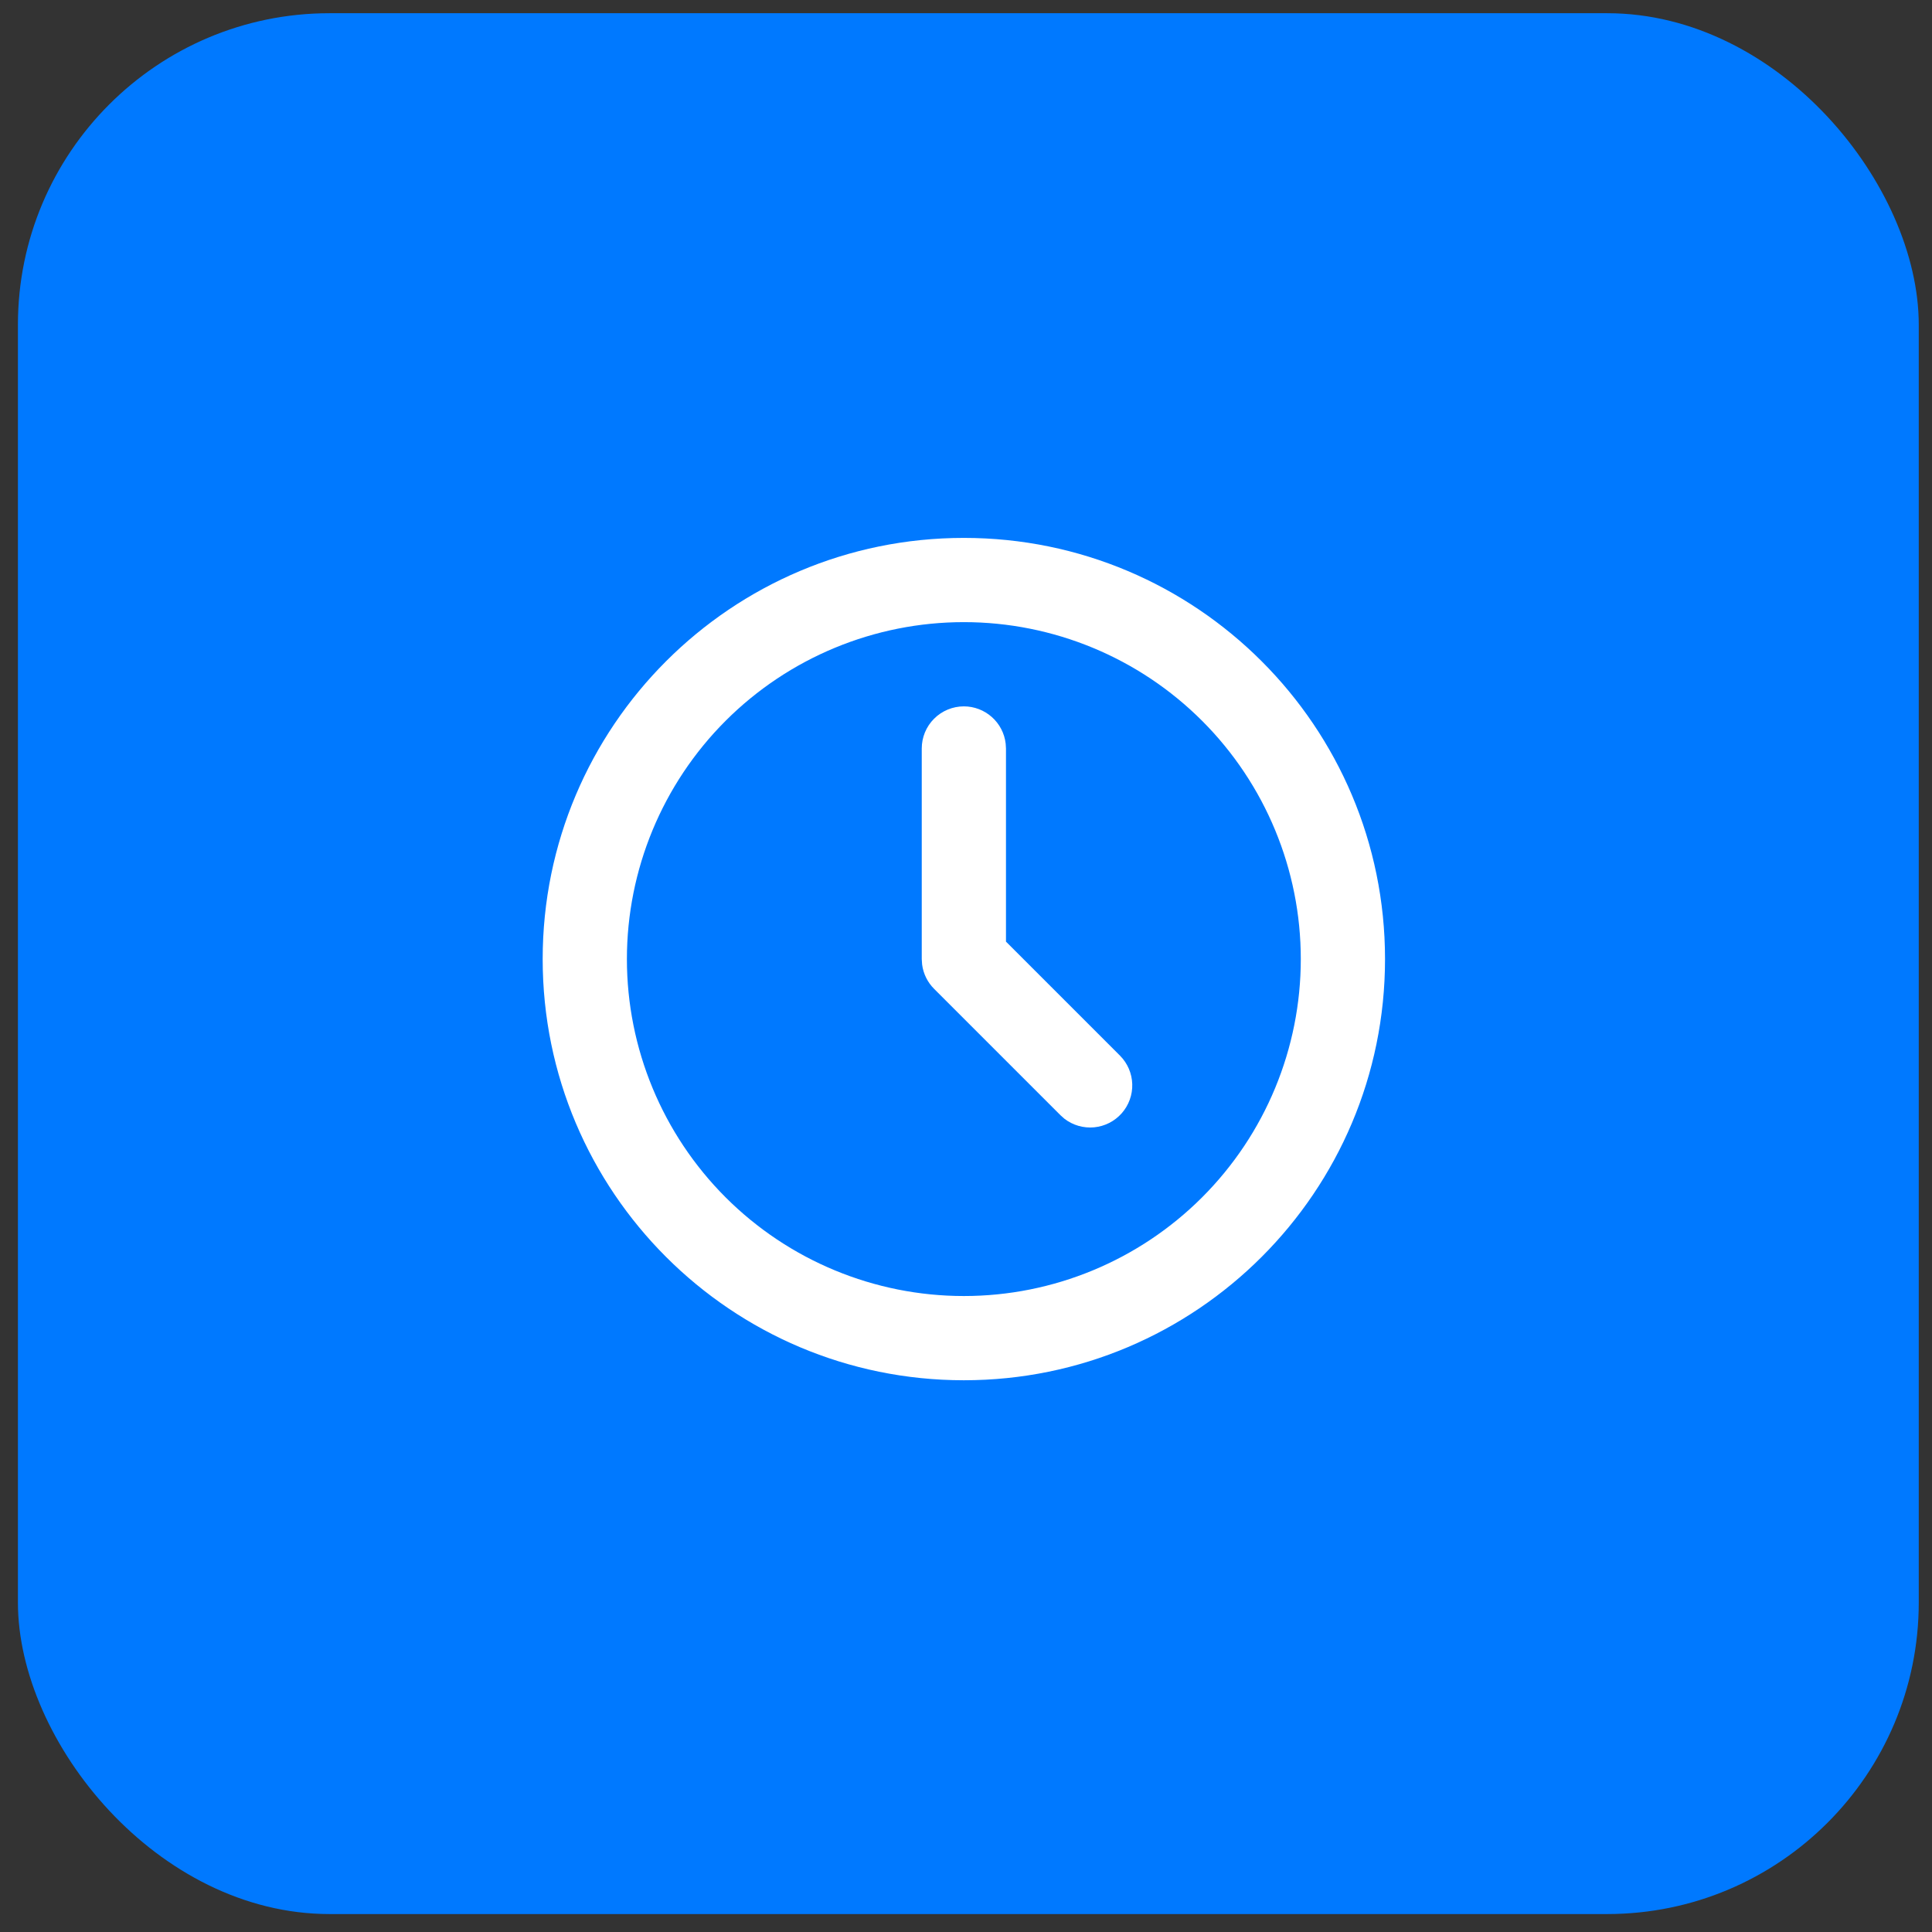
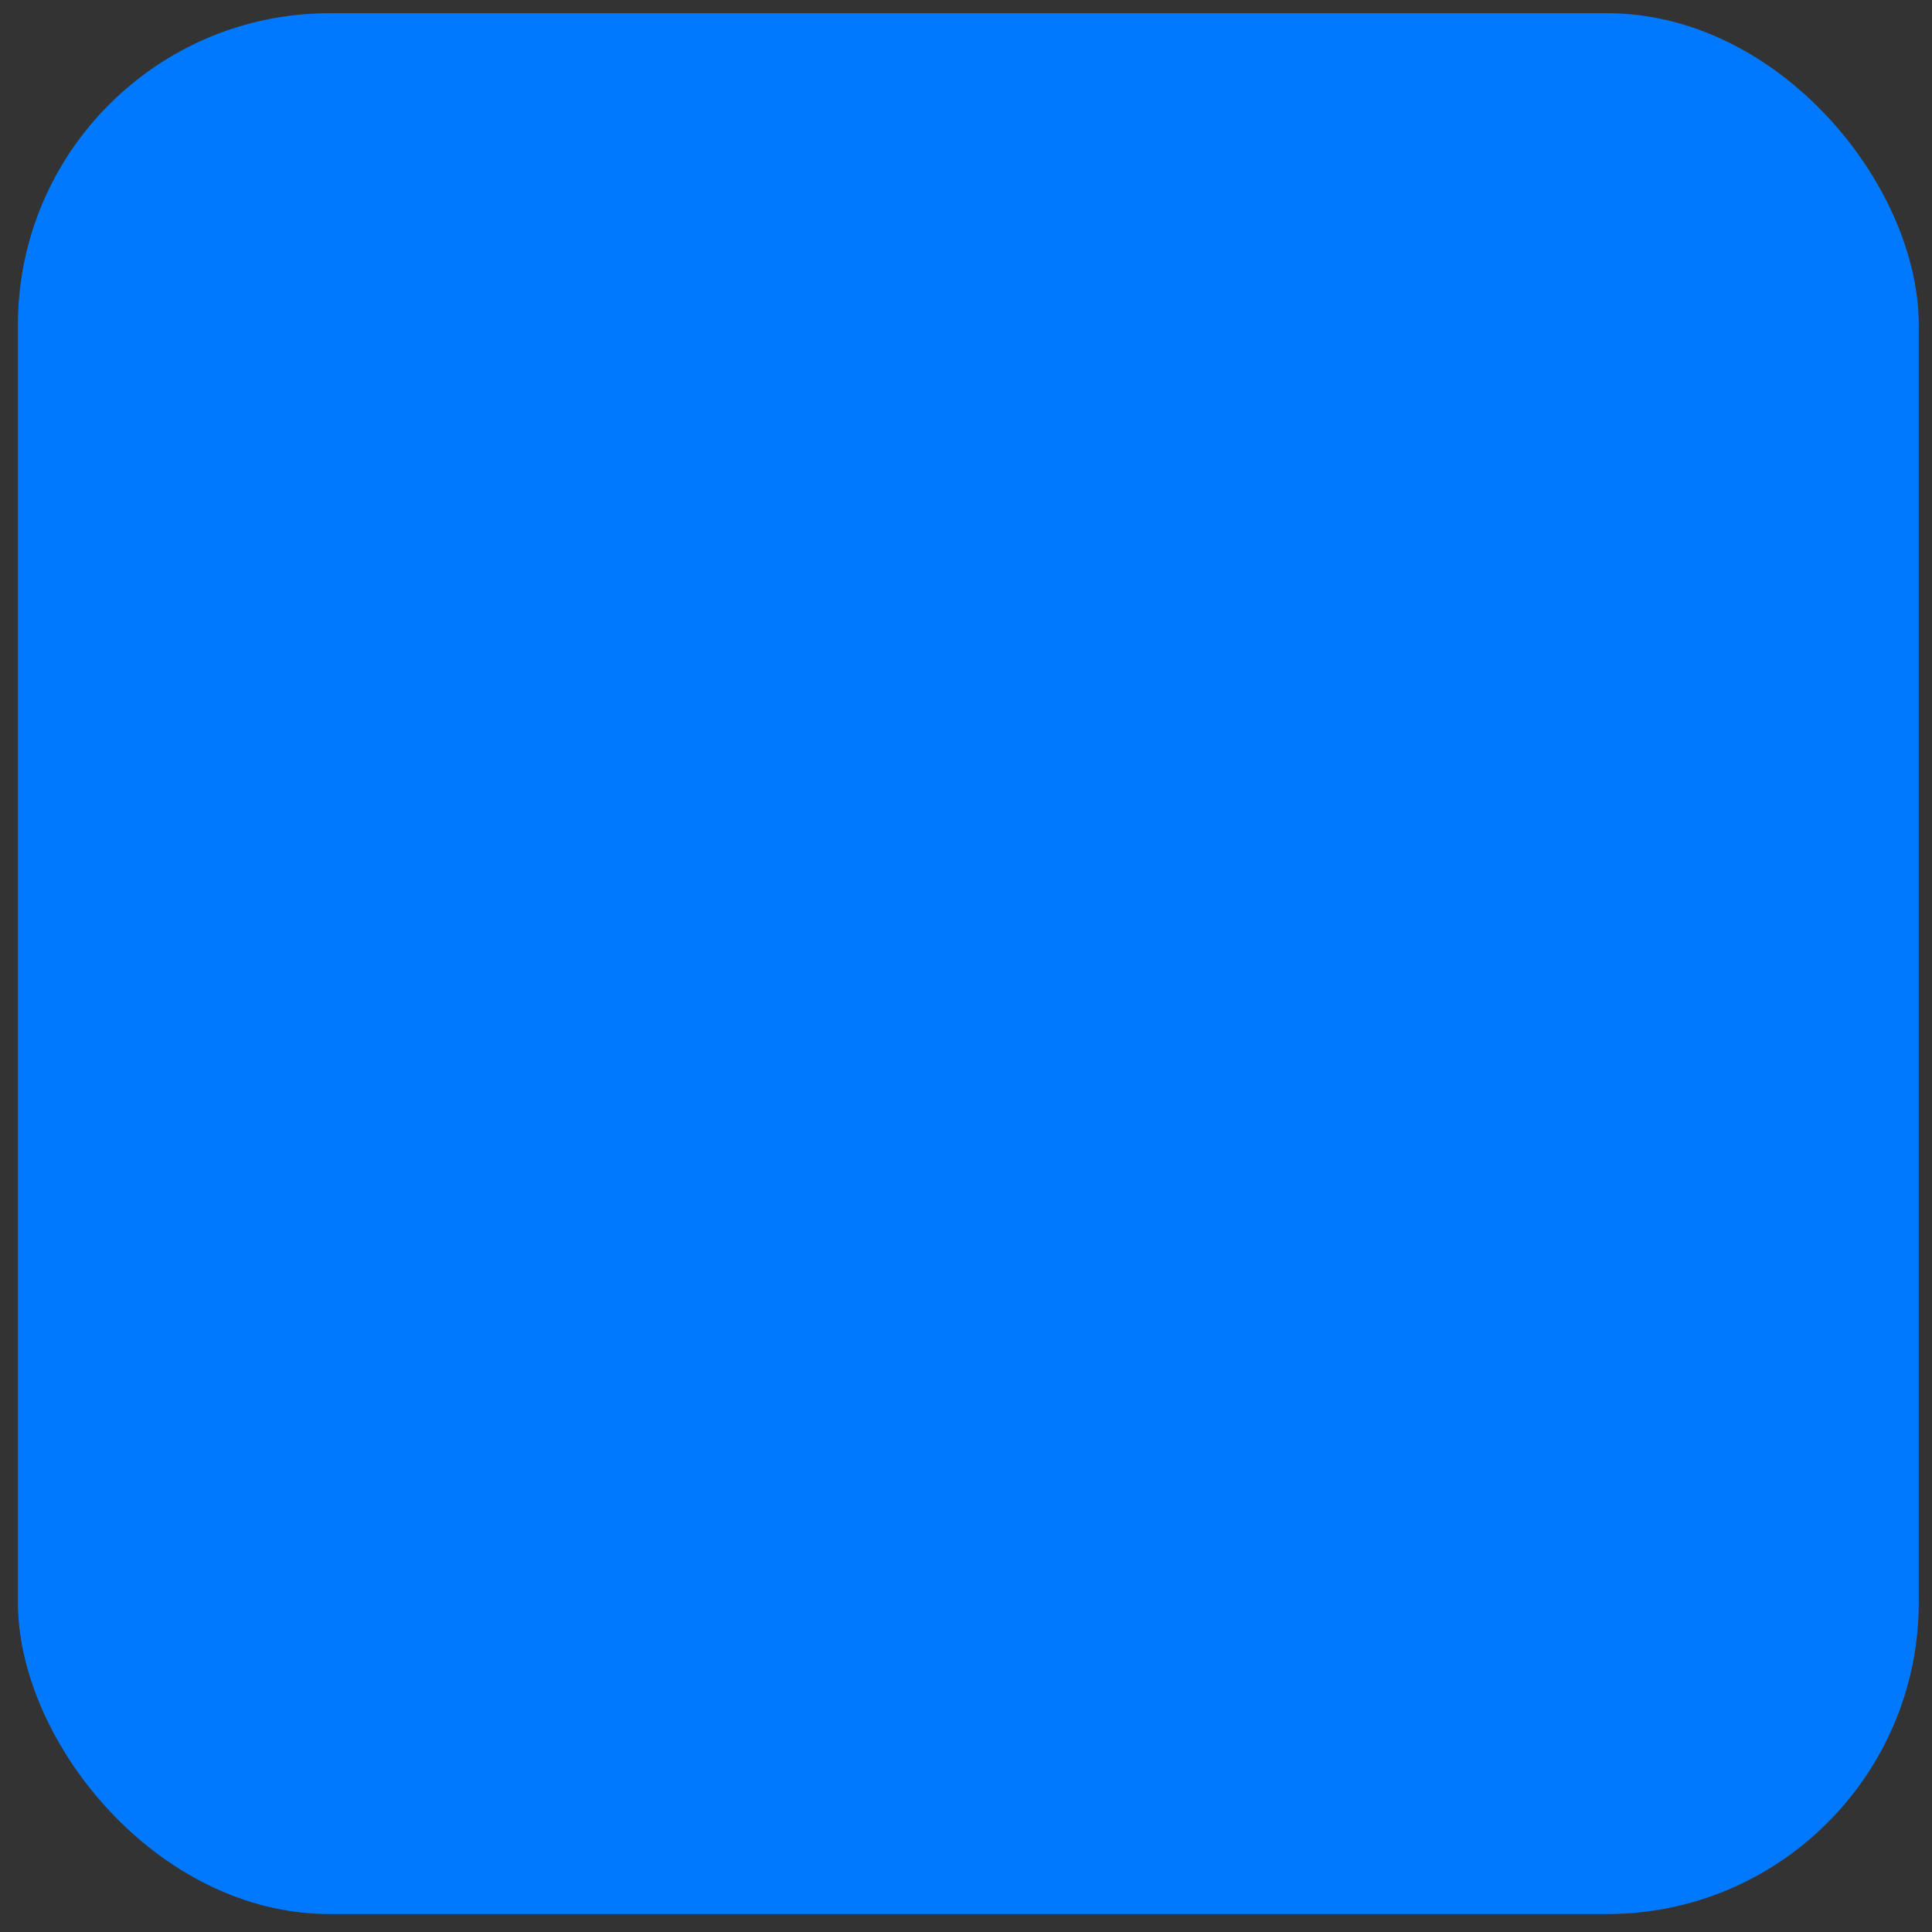
<svg xmlns="http://www.w3.org/2000/svg" width="62" height="62" viewBox="0 0 62 62" fill="none">
  <rect x="0" y="0" width="62" height="62" fill="#333333" stroke="none" />
  <rect x="0.575" y="0.424" width="61" height="61" rx="10" fill="#0079FF" />
-   <path d="M30.931 17.262C38.396 17.262 44.447 23.313 44.447 30.778C44.447 38.243 38.396 44.294 30.931 44.294C23.466 44.294 17.415 38.243 17.415 30.778C17.415 23.313 23.466 17.262 30.931 17.262ZM30.931 19.965C28.064 19.965 25.313 21.104 23.285 23.132C21.258 25.16 20.118 27.91 20.118 30.778C20.118 33.646 21.258 36.396 23.285 38.424C25.313 40.452 28.064 41.591 30.931 41.591C33.799 41.591 36.549 40.452 38.577 38.424C40.605 36.396 41.744 33.646 41.744 30.778C41.744 27.91 40.605 25.16 38.577 23.132C36.549 21.104 33.799 19.965 30.931 19.965ZM30.931 22.668C31.262 22.668 31.582 22.79 31.829 23.01C32.077 23.23 32.235 23.533 32.273 23.862L32.283 24.02V30.218L35.942 33.877C36.184 34.12 36.325 34.447 36.335 34.79C36.346 35.133 36.225 35.468 35.998 35.725C35.771 35.983 35.454 36.144 35.113 36.177C34.771 36.209 34.429 36.111 34.158 35.901L34.031 35.788L29.976 31.733C29.766 31.523 29.631 31.25 29.592 30.955L29.58 30.778V24.02C29.58 23.661 29.722 23.317 29.976 23.064C30.229 22.811 30.573 22.668 30.931 22.668Z" fill="white" />
</svg>